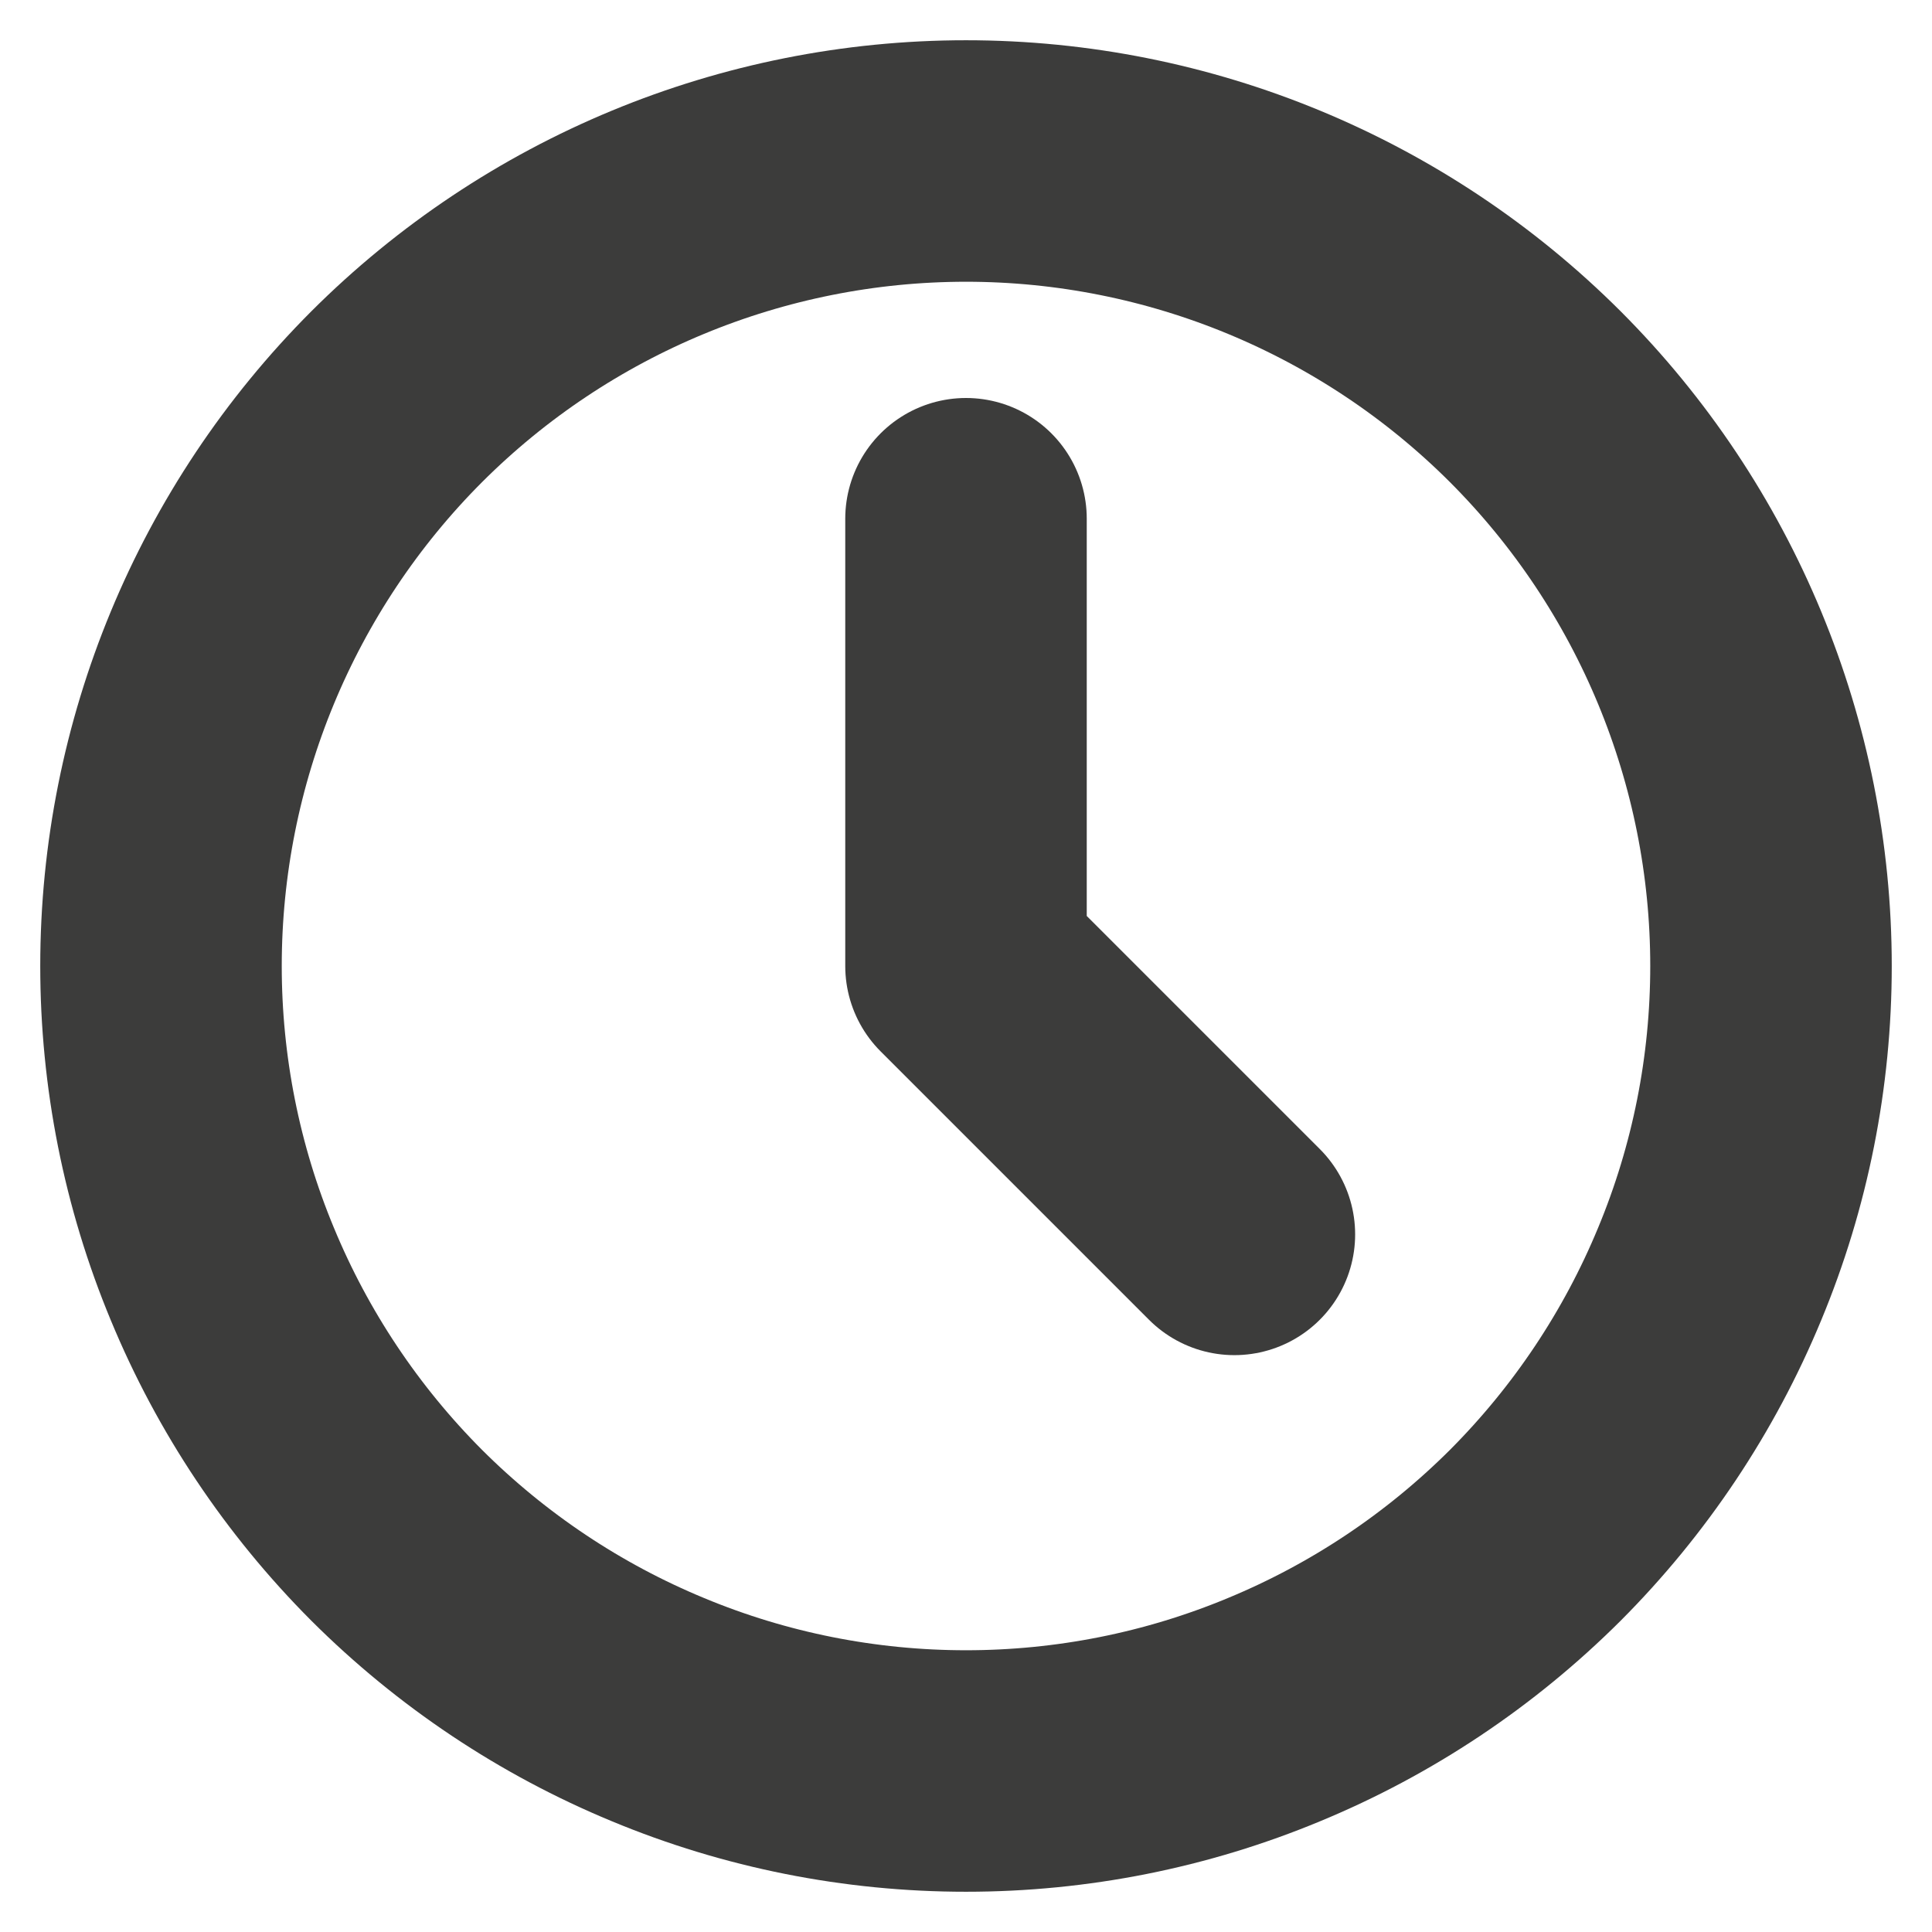
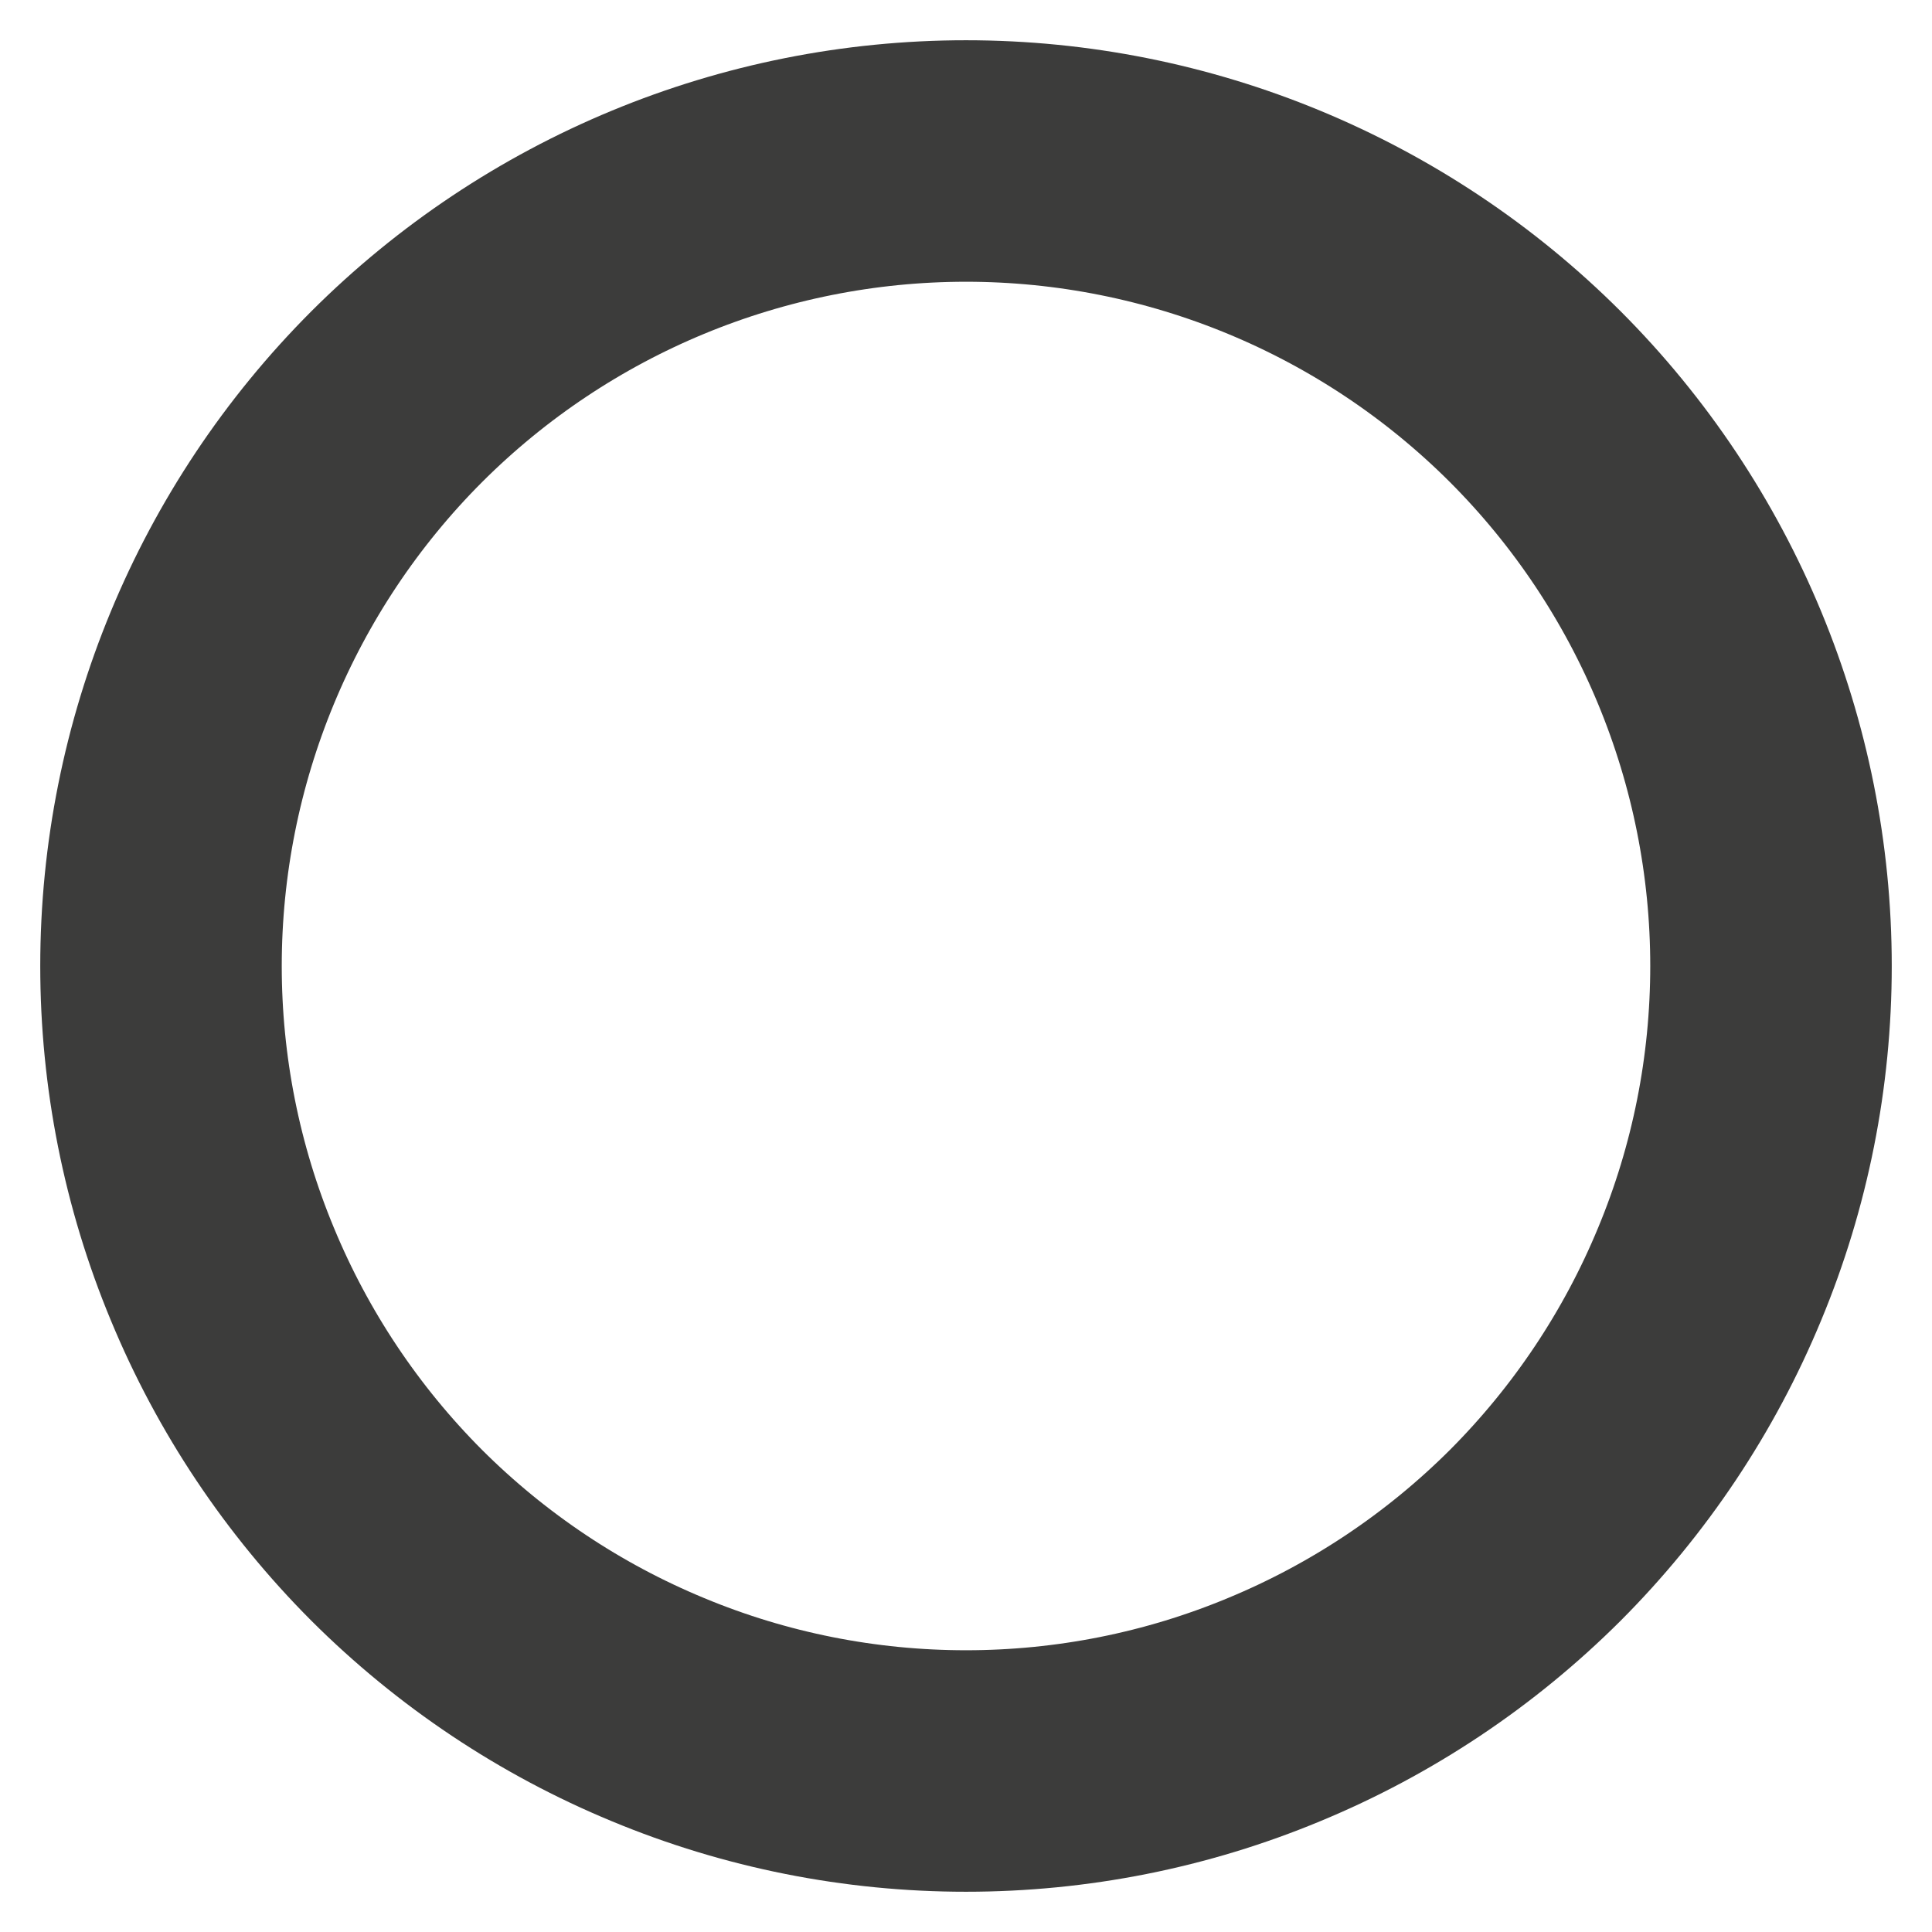
<svg xmlns="http://www.w3.org/2000/svg" width="12" height="12" viewBox="0 0 12 12" fill="none">
  <path d="M1 6C1 6.657 1.129 7.307 1.381 7.913C1.632 8.52 2 9.071 2.464 9.536C2.929 10 3.48 10.368 4.087 10.619C4.693 10.871 5.343 11 6 11C6.657 11 7.307 10.871 7.913 10.619C8.52 10.368 9.071 10 9.536 9.536C10 9.071 10.368 8.52 10.619 7.913C10.871 7.307 11 6.657 11 6C11 4.674 10.473 3.402 9.536 2.464C8.598 1.527 7.326 1 6 1C4.674 1 3.402 1.527 2.464 2.464C1.527 3.402 1 4.674 1 6Z" stroke="#3C3C3B" stroke-width="1.5" stroke-linecap="round" stroke-linejoin="round" />
-   <path d="M6 3.222V6L7.667 7.667" stroke="#3C3C3B" stroke-width="1.5" stroke-linecap="round" stroke-linejoin="round" />
</svg>